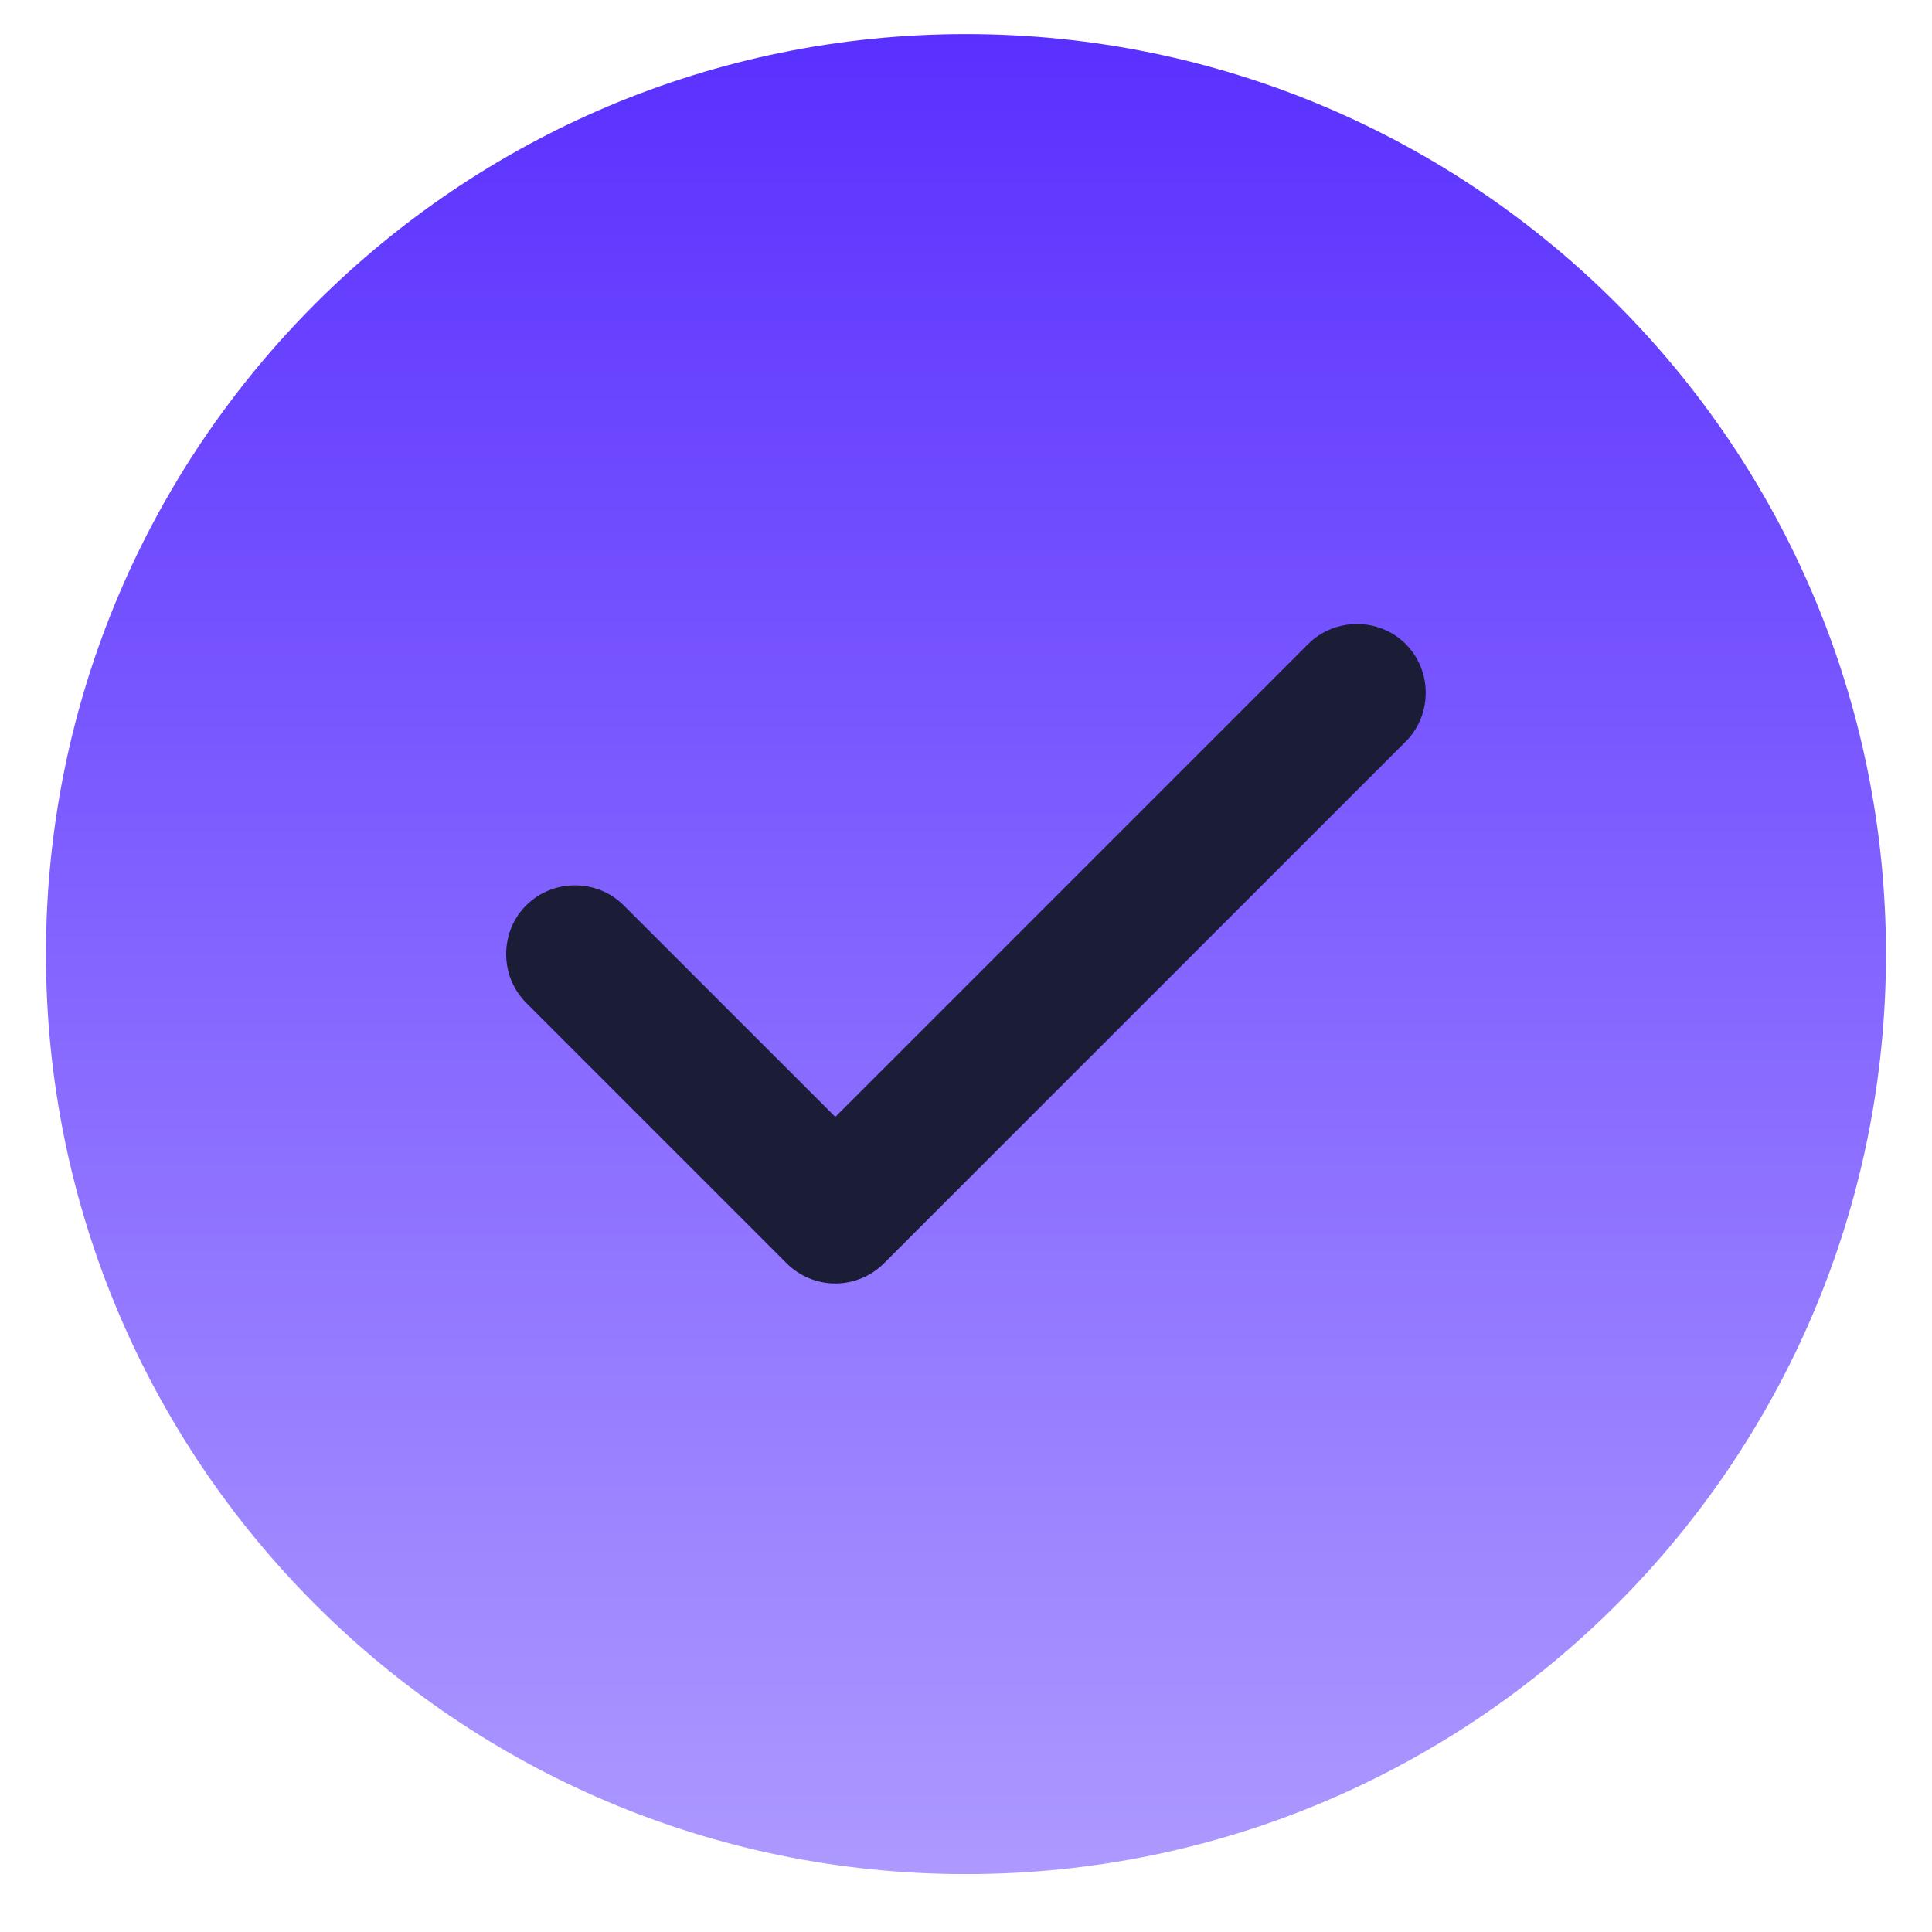
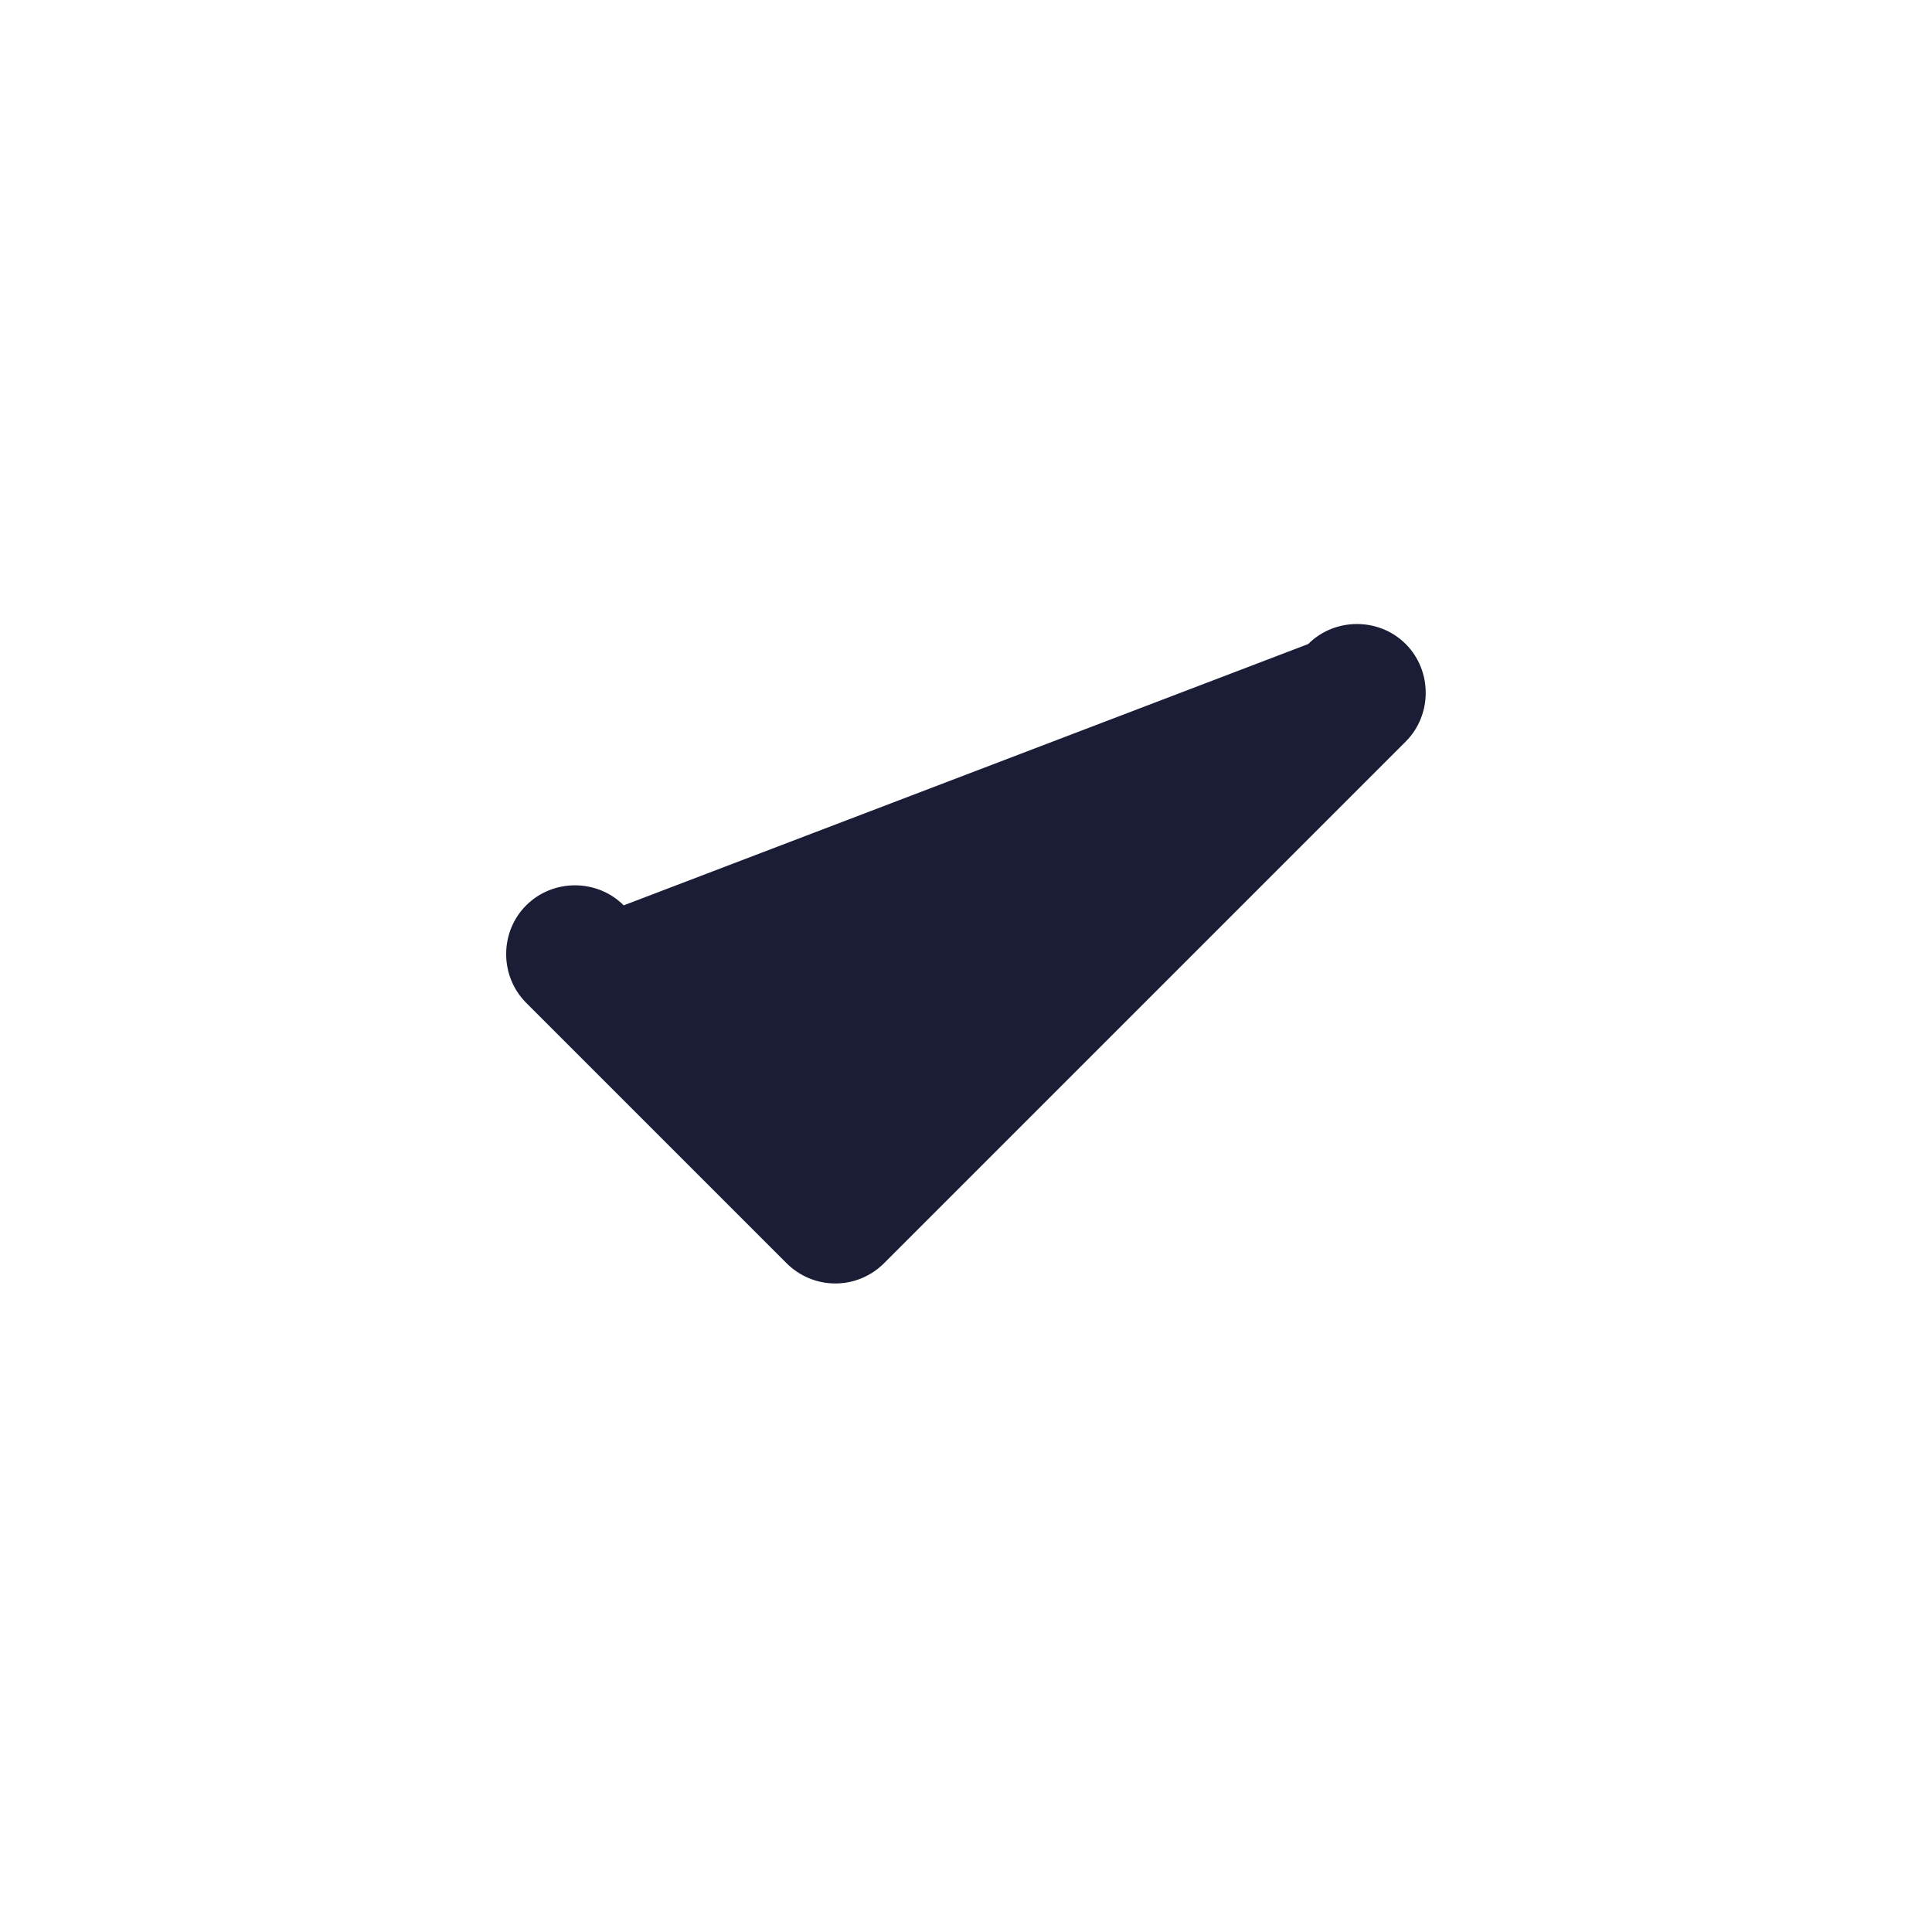
<svg xmlns="http://www.w3.org/2000/svg" width="28" height="28" viewBox="0 0 28 28" fill="none">
-   <path d="M13.999 27.161C21.363 27.161 27.333 21.191 27.333 13.828C27.333 6.464 21.363 0.494 13.999 0.494C6.636 0.494 0.666 6.464 0.666 13.828C0.666 21.191 6.636 27.161 13.999 27.161Z" fill="url(#paint0_linear_77_182)" />
-   <path d="M12.106 18.601C11.839 18.601 11.586 18.494 11.399 18.307L7.626 14.534C7.239 14.147 7.239 13.507 7.626 13.121C8.013 12.734 8.653 12.734 9.039 13.121L12.106 16.187L18.959 9.334C19.346 8.947 19.986 8.947 20.373 9.334C20.759 9.721 20.759 10.361 20.373 10.747L12.813 18.307C12.626 18.494 12.373 18.601 12.106 18.601Z" fill="#1B1C36" />
+   <path d="M12.106 18.601C11.839 18.601 11.586 18.494 11.399 18.307L7.626 14.534C7.239 14.147 7.239 13.507 7.626 13.121C8.013 12.734 8.653 12.734 9.039 13.121L18.959 9.334C19.346 8.947 19.986 8.947 20.373 9.334C20.759 9.721 20.759 10.361 20.373 10.747L12.813 18.307C12.626 18.494 12.373 18.601 12.106 18.601Z" fill="#1B1C36" />
  <defs>
    <linearGradient id="paint0_linear_77_182" x1="13.999" y1="0.494" x2="13.999" y2="27.161" gradientUnits="userSpaceOnUse">
      <stop stop-color="#5A30FF" />
      <stop offset="1" stop-color="#AD99FF" />
    </linearGradient>
  </defs>
</svg>